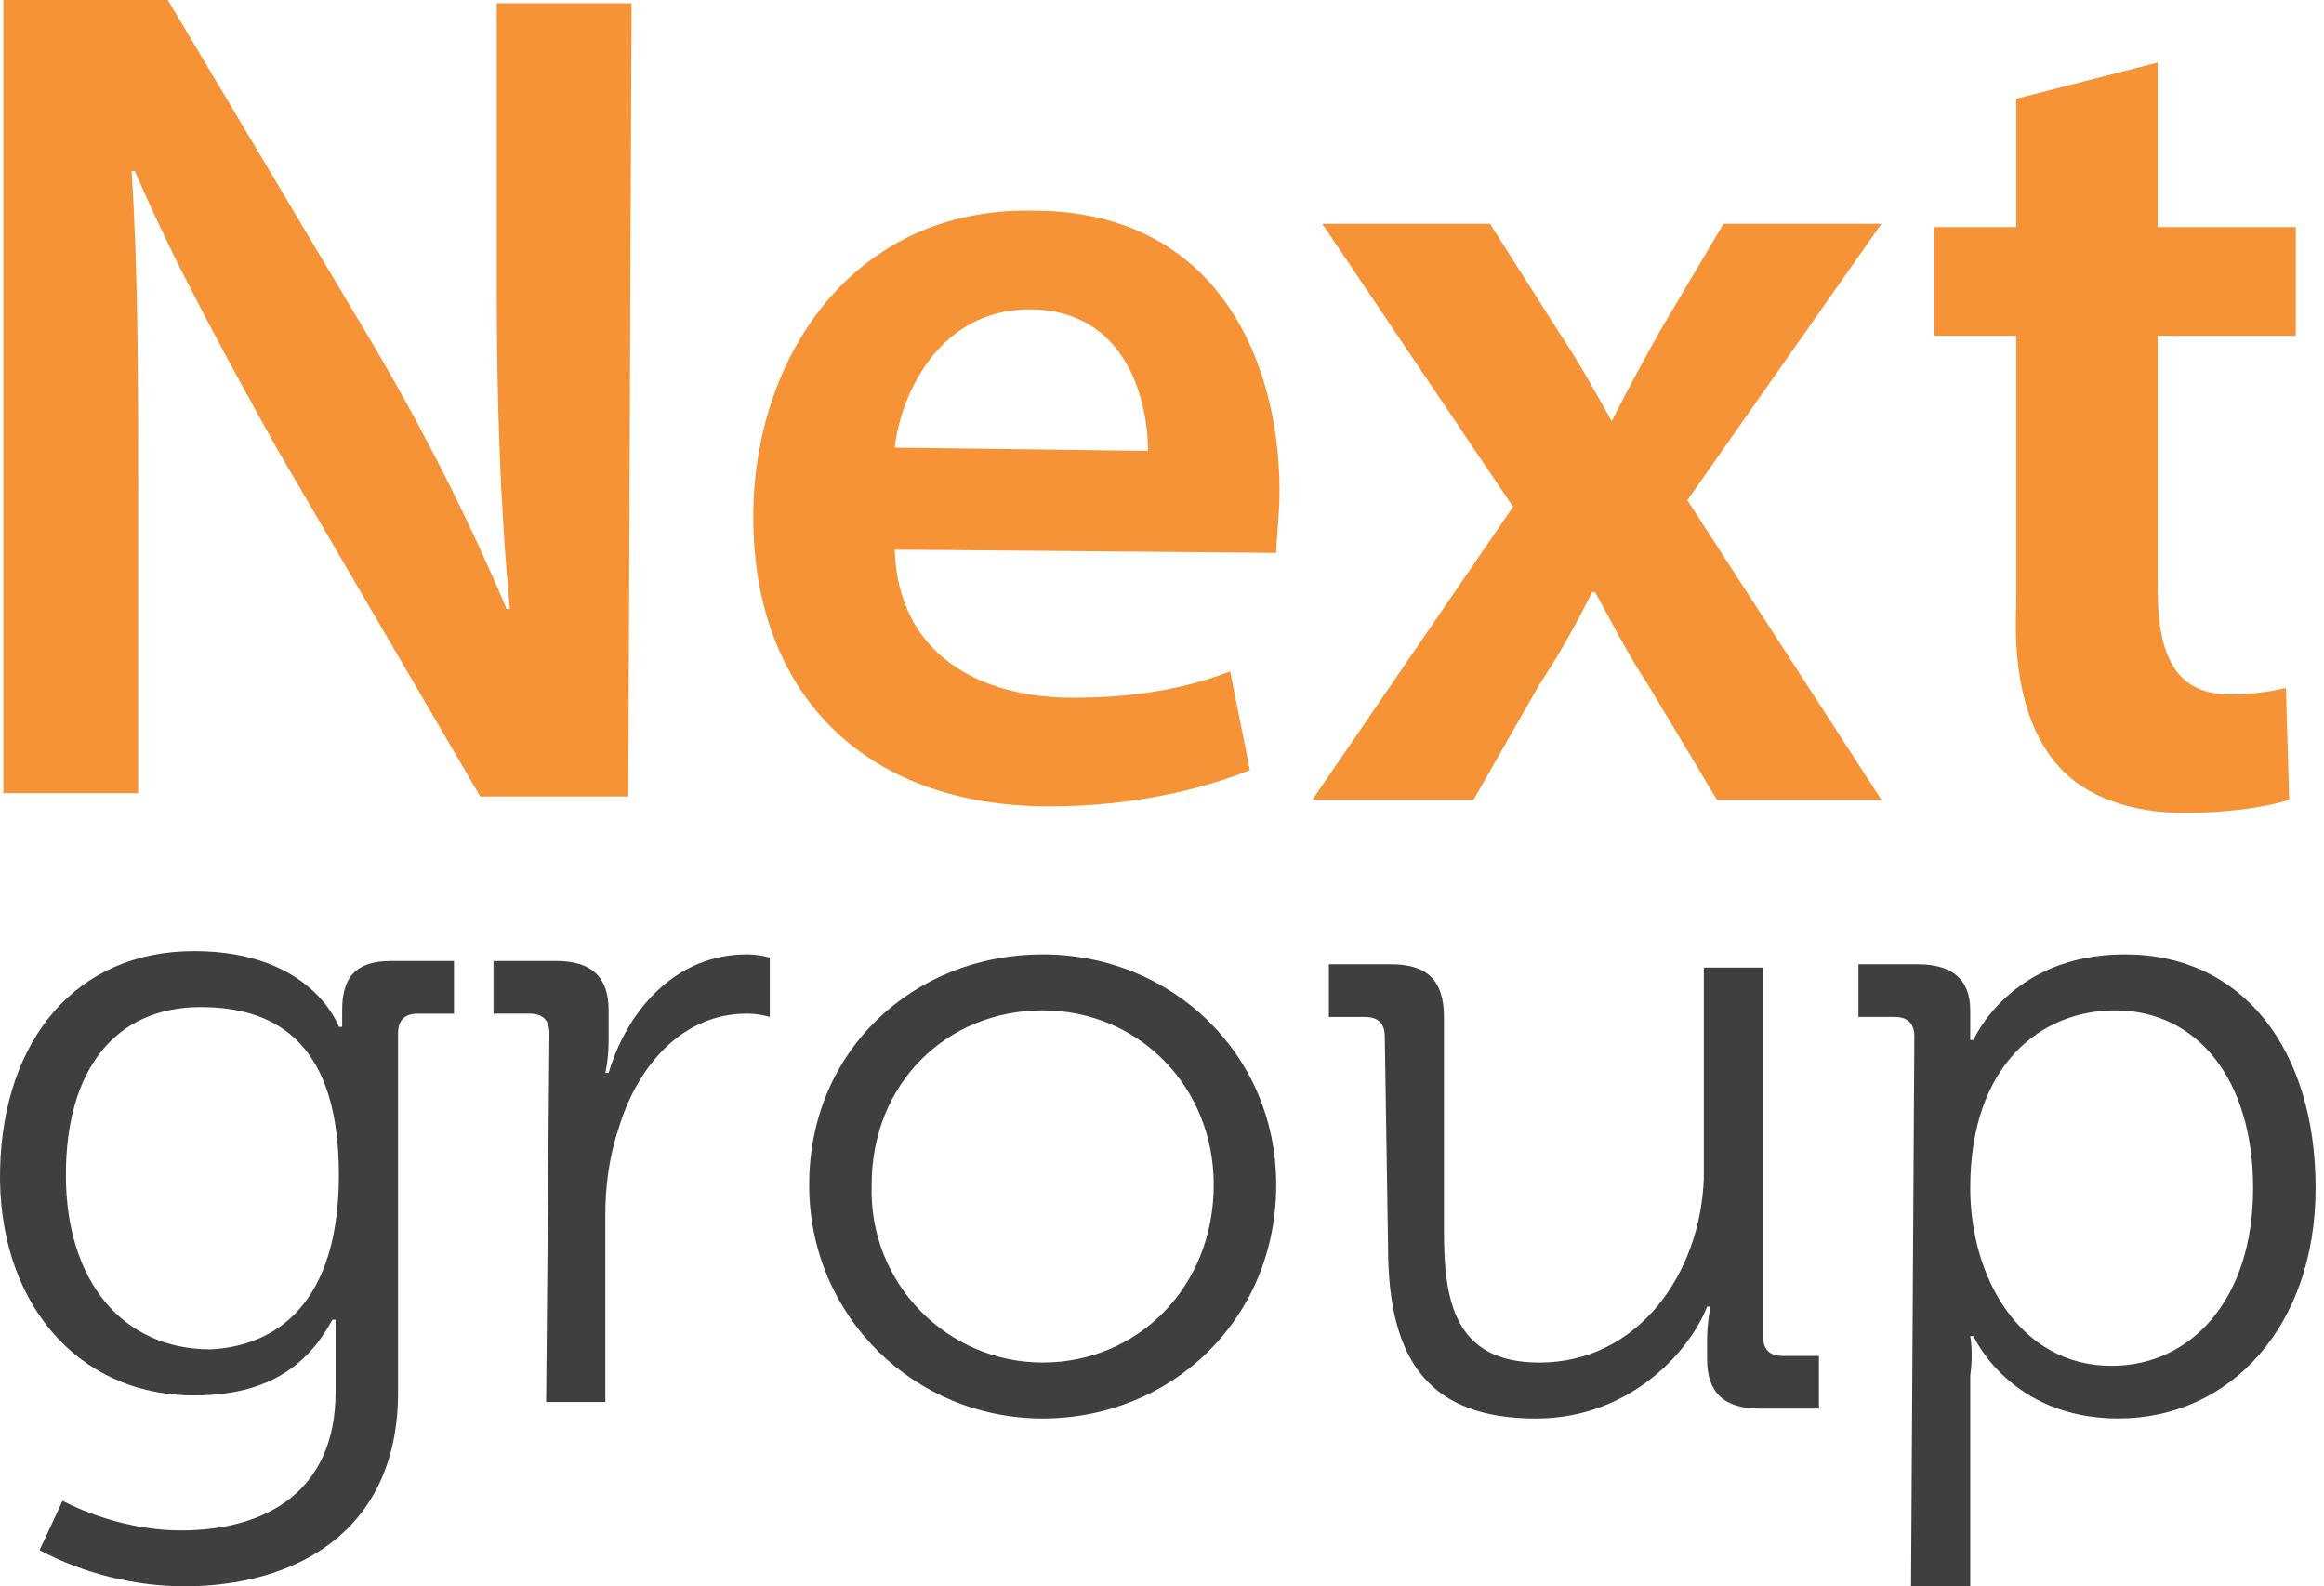
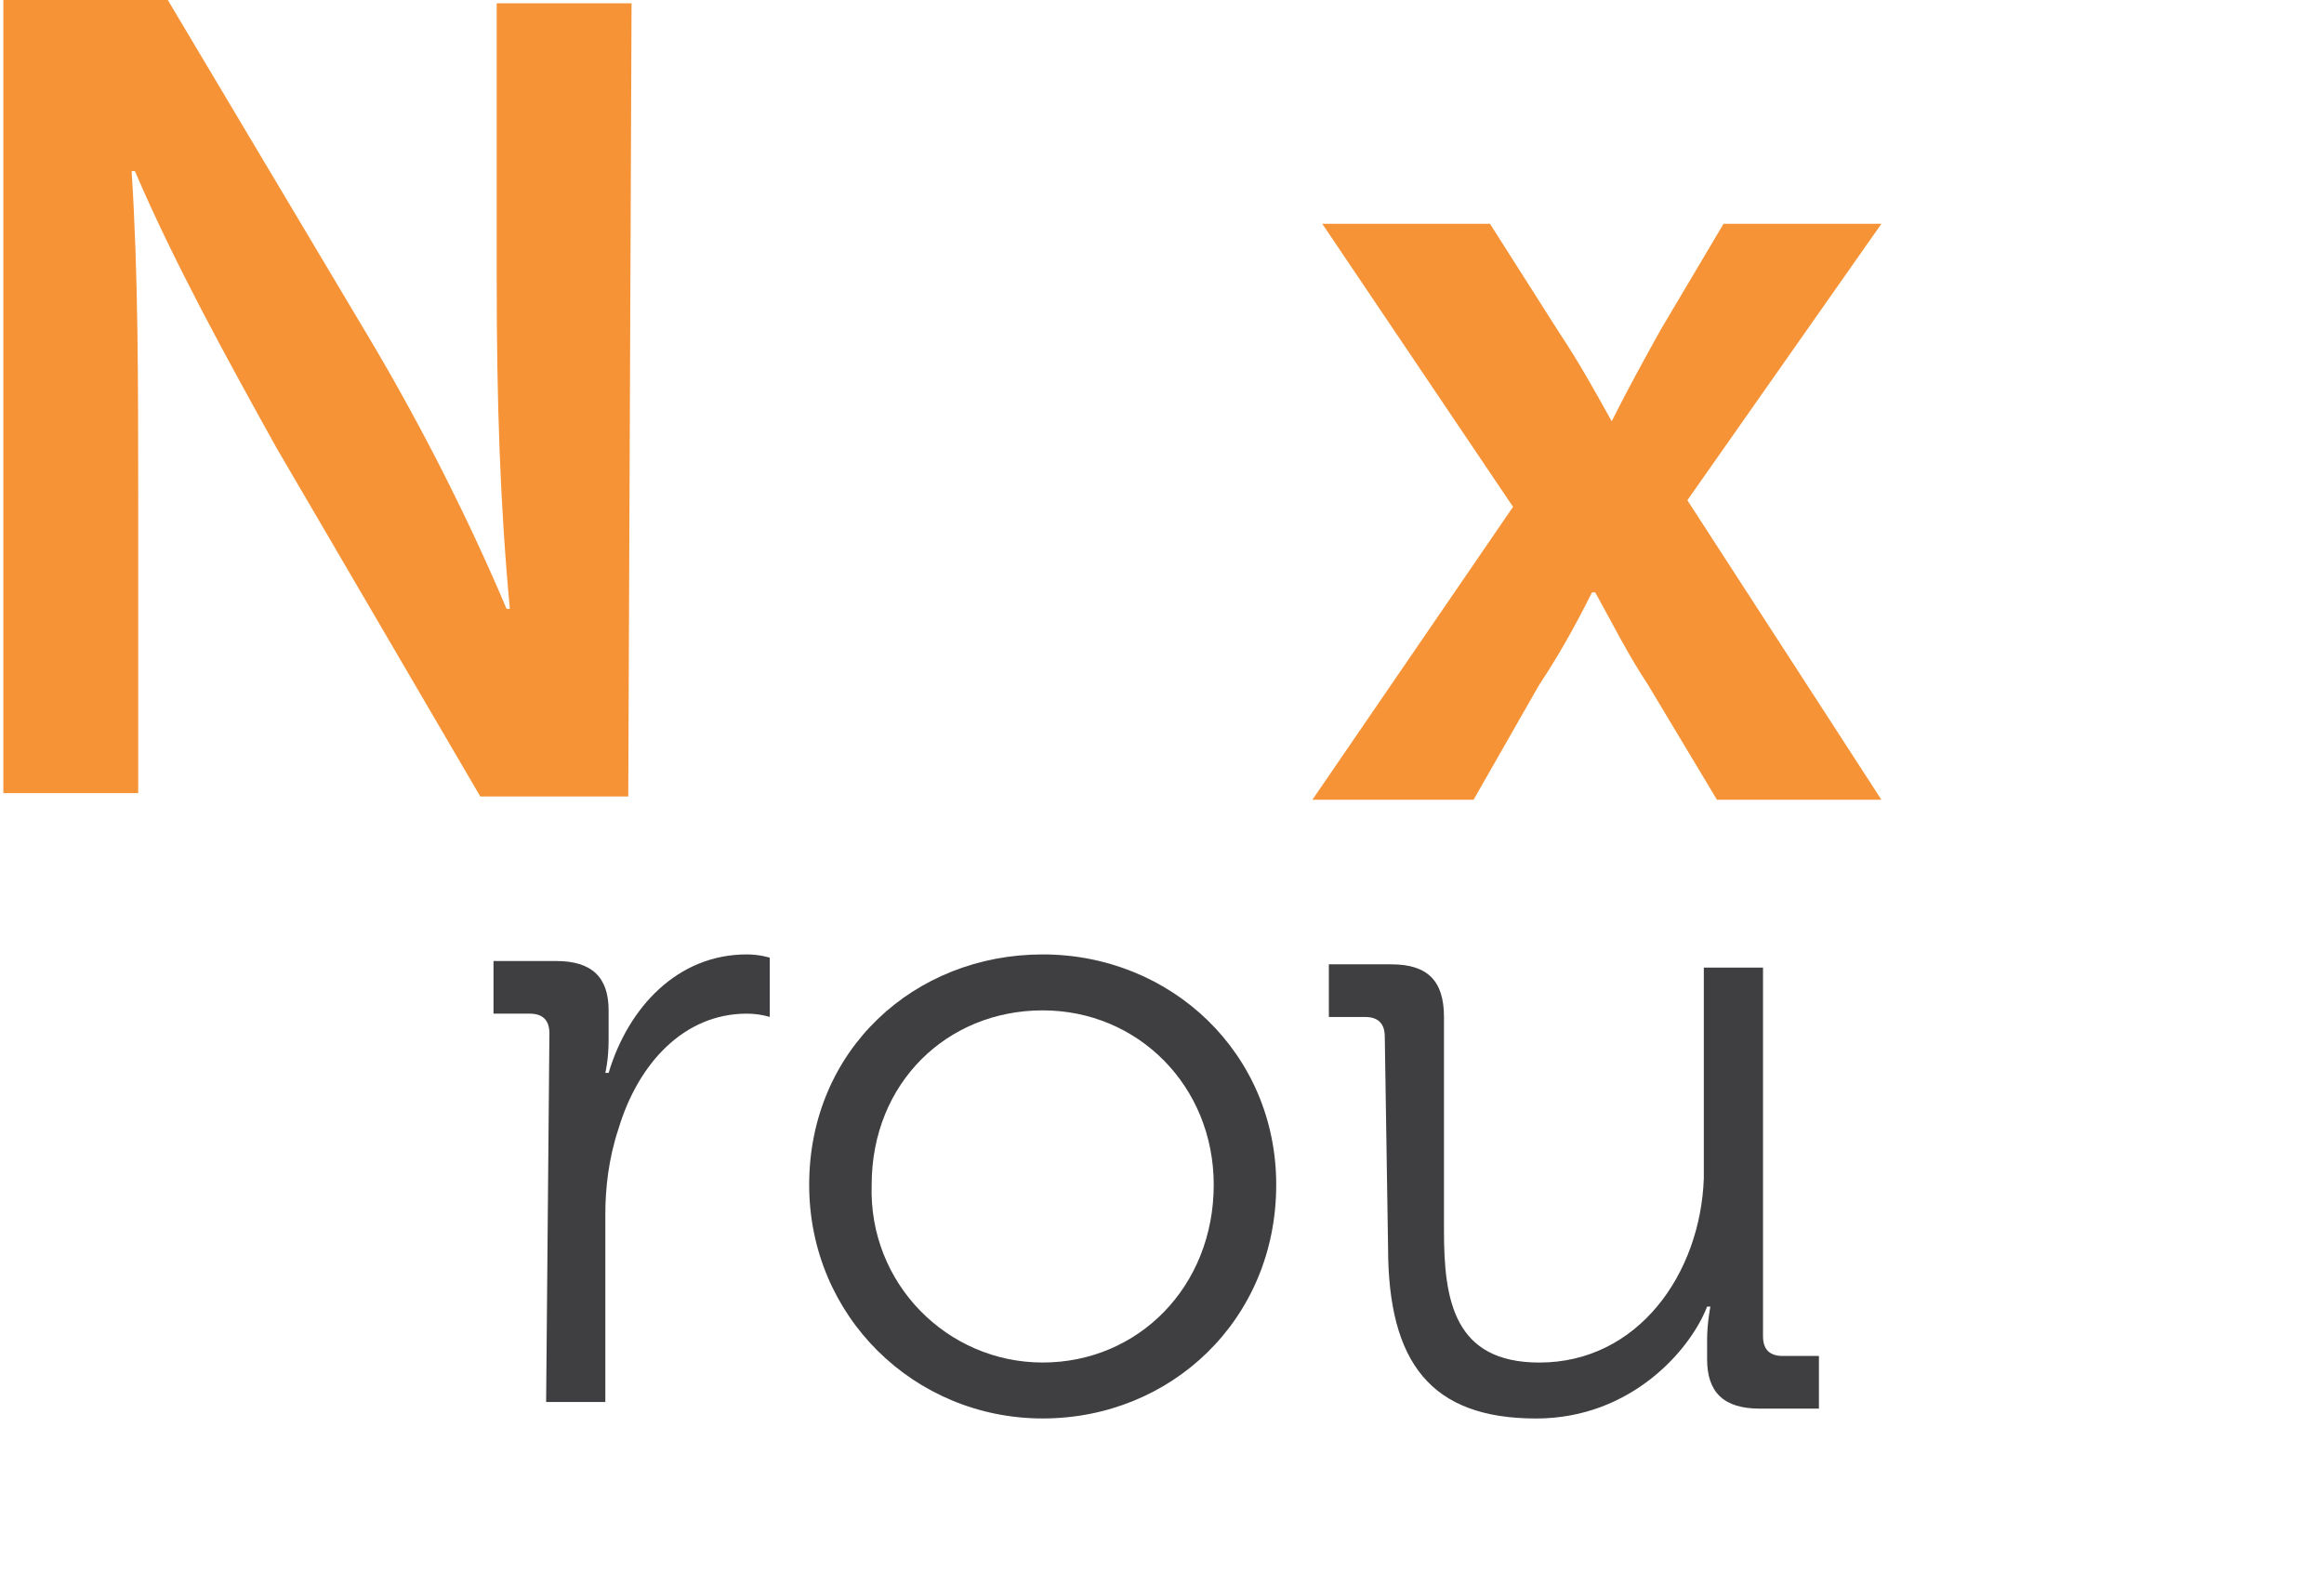
<svg xmlns="http://www.w3.org/2000/svg" width="252" height="172" viewBox="0 0 252 172" fill="none">
  <path d="M0.363 85.999V0H18.195L40.307 37.112C46.013 46.747 51.006 56.738 54.929 66.016H55.286C54.216 54.597 53.86 43.535 53.86 30.332V0.357H68.482L68.125 86.356H52.076L29.965 48.531C24.615 38.896 18.909 28.547 14.629 18.556H14.272C14.986 29.618 14.986 41.037 14.986 55.311V85.999H0.363Z" fill="#F69336" />
-   <path d="M97.015 59.593C97.372 71.012 106.288 75.651 116.274 75.651C123.407 75.651 128.756 74.58 133.393 72.796L135.533 83.501C130.183 85.642 122.693 87.427 113.777 87.427C93.449 87.427 81.68 74.937 81.68 56.024C81.68 38.896 92.379 22.481 111.994 22.838C132.323 22.838 138.742 39.609 138.742 53.169C138.742 56.024 138.386 58.522 138.386 59.95L97.015 59.593ZM124.477 48.887C124.477 43.178 121.98 33.543 111.638 33.543C102.008 33.543 97.729 42.464 97.015 48.531L124.477 48.887Z" fill="#F69336" />
  <path d="M161.567 24.266L169.057 36.041C171.197 39.253 172.98 42.465 174.763 45.676C176.546 42.108 178.329 38.896 180.113 35.685L186.889 24.266H204.008L182.966 54.24L204.008 86.713H186.176L178.686 74.224C176.546 71.012 174.763 67.444 172.98 64.232H172.623C170.84 67.801 169.057 71.012 166.917 74.224L159.784 86.713H142.309L164.064 54.954L143.379 24.266H161.567Z" fill="#F69336" />
-   <path d="M233.963 6.781V24.623H248.942V36.399H233.963V63.876C233.963 71.37 236.102 75.295 241.809 75.295C244.305 75.295 246.445 74.939 247.872 74.582L248.228 86.714C246.088 87.428 241.809 88.142 236.816 88.142C231.109 88.142 226.116 86.358 223.263 83.146C220.054 79.577 218.27 73.868 218.627 65.66V36.399H209.711V24.623H218.627V10.707L233.963 6.781Z" fill="#F69336" />
-   <path d="M21.053 103.129C33.892 103.129 36.745 111.336 36.745 111.336H37.102C37.102 111.336 37.102 110.623 37.102 109.552C37.102 105.984 38.528 104.199 42.451 104.199H49.227V109.909H45.304C43.878 109.909 43.164 110.623 43.164 112.05V150.946C43.164 166.29 31.752 172 19.983 172C14.633 172 8.927 170.572 4.29 168.075L6.787 162.722C6.787 162.722 12.493 165.933 19.626 165.933C28.899 165.933 36.388 161.651 36.388 150.946V146.664C36.388 144.88 36.388 143.095 36.388 143.095H36.032C33.178 148.448 28.542 151.303 21.053 151.303C8.213 151.303 -0.346 140.954 0.011 126.681C0.367 112.764 8.213 103.129 21.053 103.129ZM36.745 127.394C36.745 113.477 30.325 109.195 21.766 109.195C12.493 109.195 7.144 115.975 7.144 127.394C7.144 138.813 13.207 146.307 22.836 146.307C29.969 145.95 36.745 141.311 36.745 127.394Z" fill="#3F3F41" />
  <path d="M59.575 112.049C59.575 110.621 58.861 109.908 57.435 109.908H53.512V104.198H60.288C64.211 104.198 65.994 105.982 65.994 109.551V112.762C65.994 114.903 65.638 116.331 65.638 116.331H65.994C68.134 109.194 73.484 103.484 80.973 103.484C82.4 103.484 83.47 103.841 83.47 103.841V110.264C83.47 110.264 82.4 109.908 80.973 109.908C74.197 109.908 69.204 115.26 67.064 122.397C65.994 125.609 65.638 128.82 65.638 131.675V152.015H59.218L59.575 112.049Z" fill="#3F3F41" />
  <path d="M113.064 103.484C126.973 103.484 138.385 114.19 138.385 128.463C138.385 143.094 126.973 153.799 113.064 153.799C99.155 153.799 87.742 142.737 87.742 128.463C87.742 113.833 99.155 103.484 113.064 103.484ZM113.064 147.733C123.406 147.733 131.609 139.526 131.609 128.463C131.609 117.758 123.406 109.551 113.064 109.551C102.721 109.551 94.518 117.401 94.518 128.463C94.162 139.169 102.721 147.733 113.064 147.733Z" fill="#3F3F41" />
  <path d="M150.157 112.409C150.157 110.982 149.443 110.268 148.017 110.268H144.094V104.559H150.87C154.793 104.559 156.576 106.343 156.576 110.268V133.463C156.576 140.957 157.646 147.737 166.919 147.737C177.618 147.737 184.394 138.102 184.751 127.753V104.915H191.17V144.882C191.17 146.309 191.884 147.023 193.31 147.023H197.233V152.733H190.814C186.891 152.733 185.108 150.948 185.108 147.38V145.239C185.108 143.455 185.464 141.67 185.464 141.67H185.108C183.324 146.309 176.905 153.803 166.562 153.803C155.15 153.803 150.513 147.737 150.513 135.247L150.157 112.409Z" fill="#3F3F41" />
-   <path d="M207.579 112.405C207.579 110.978 206.865 110.264 205.439 110.264H201.516V104.555H207.935C211.858 104.555 213.641 106.339 213.641 109.551C213.641 111.335 213.641 112.762 213.641 112.762H213.998C213.998 112.762 217.921 103.484 230.404 103.484C243.243 103.484 251.089 113.833 251.089 128.82C251.089 143.808 241.816 153.799 229.69 153.799C217.921 153.799 213.998 144.878 213.998 144.878H213.641C213.641 144.878 213.998 146.663 213.641 149.16V171.998H207.222L207.579 112.405ZM228.977 148.09C237.536 148.09 244.313 140.953 244.313 128.82C244.313 117.044 238.25 109.551 229.334 109.551C221.488 109.551 213.641 115.26 213.641 128.82C213.641 138.455 218.991 148.09 228.977 148.09Z" fill="#3F3F41" />
</svg>